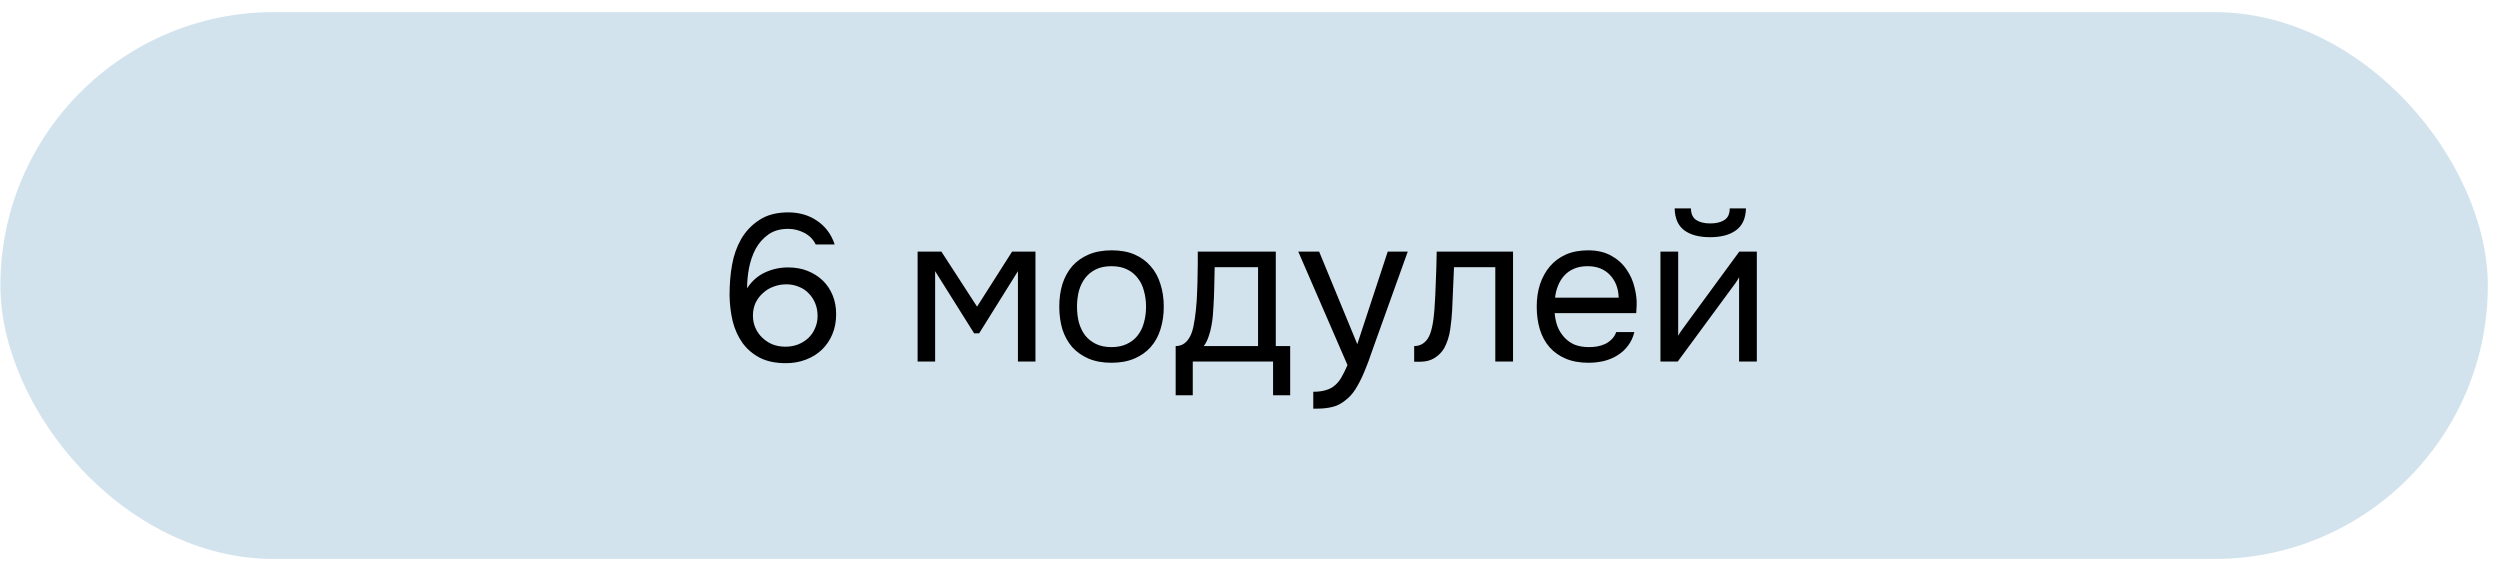
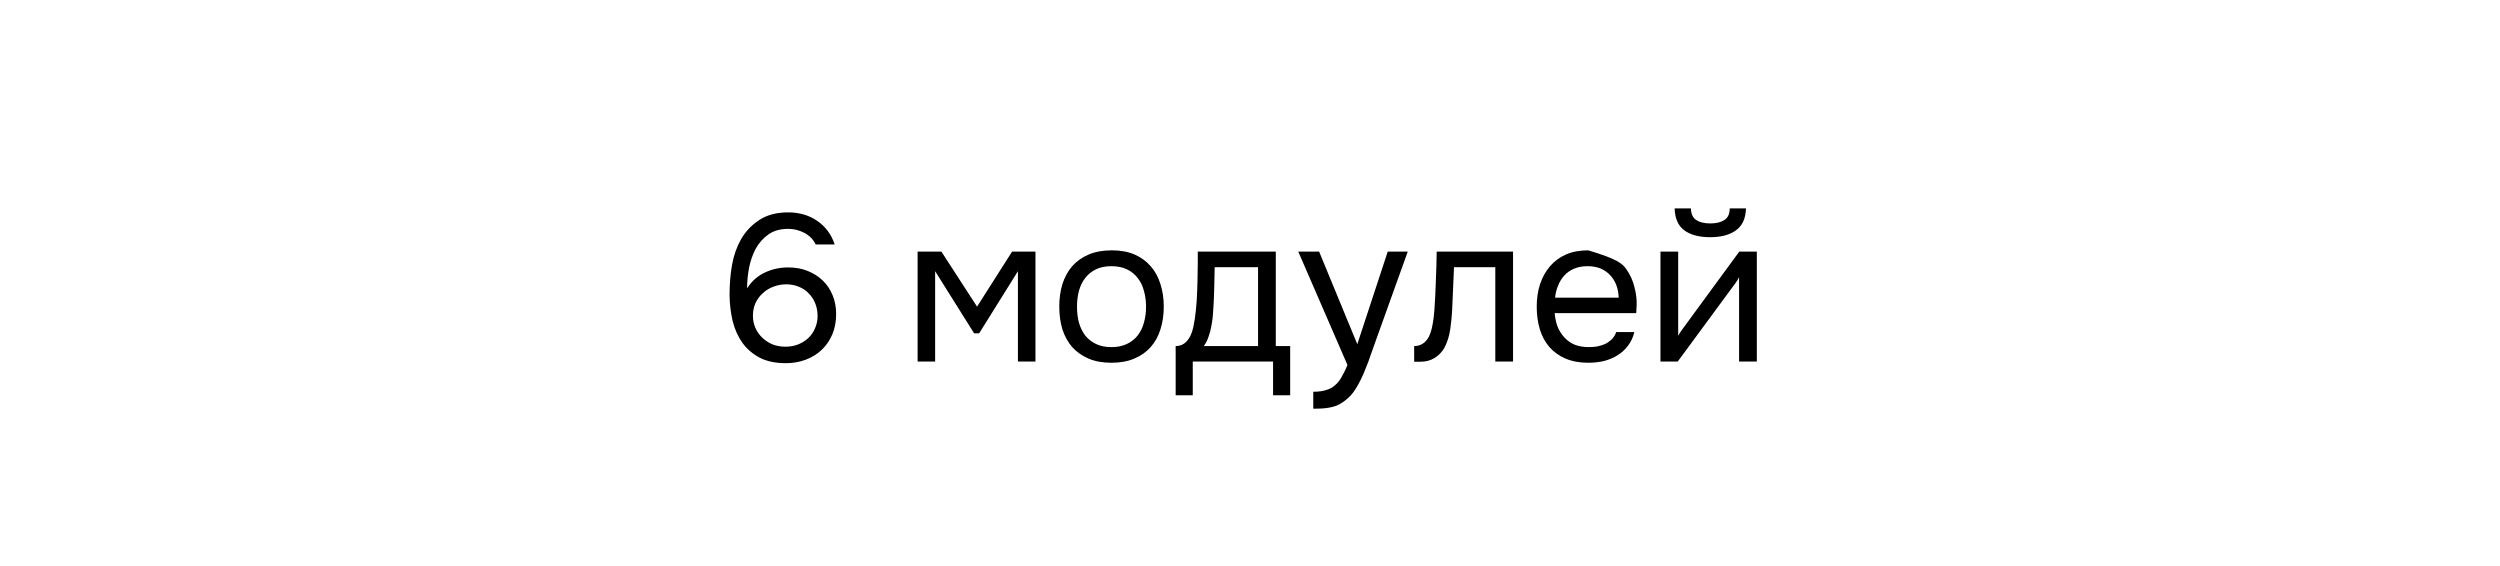
<svg xmlns="http://www.w3.org/2000/svg" width="181" height="41" viewBox="0 0 181 41" fill="none">
-   <rect x="0.028" y="0.877" width="180.09" height="39.592" rx="19.796" fill="#9CC2D8" fill-opacity="0.46" />
-   <path d="M54.089 20.872C54.431 20.349 54.864 19.966 55.388 19.725C55.911 19.483 56.465 19.362 57.049 19.362C57.592 19.362 58.071 19.448 58.483 19.619C58.906 19.79 59.269 20.022 59.571 20.314C59.873 20.606 60.109 20.958 60.28 21.371C60.451 21.784 60.537 22.242 60.537 22.745C60.537 23.279 60.446 23.762 60.265 24.195C60.084 24.628 59.832 25 59.51 25.312C59.188 25.624 58.8 25.866 58.347 26.037C57.904 26.208 57.421 26.294 56.898 26.294C56.153 26.294 55.523 26.163 55.01 25.901C54.497 25.629 54.079 25.272 53.757 24.829C53.434 24.376 53.198 23.852 53.047 23.258C52.906 22.664 52.831 22.04 52.82 21.386C52.82 20.57 52.881 19.831 53.002 19.166C53.122 18.491 53.339 17.877 53.651 17.324C53.973 16.76 54.411 16.297 54.965 15.934C55.518 15.562 56.223 15.376 57.079 15.376C57.461 15.376 57.829 15.426 58.181 15.527C58.534 15.627 58.856 15.778 59.148 15.98C59.44 16.171 59.696 16.413 59.918 16.705C60.139 16.997 60.31 17.329 60.431 17.701H59.057C58.876 17.329 58.599 17.047 58.227 16.856C57.854 16.664 57.466 16.569 57.064 16.569C56.49 16.569 56.012 16.705 55.629 16.976C55.247 17.248 54.94 17.596 54.708 18.018C54.486 18.441 54.325 18.909 54.225 19.423C54.134 19.926 54.089 20.409 54.089 20.872ZM59.193 22.881C59.193 22.549 59.138 22.247 59.027 21.975C58.916 21.693 58.76 21.451 58.559 21.25C58.367 21.039 58.131 20.878 57.849 20.767C57.567 20.646 57.26 20.585 56.928 20.585C56.606 20.585 56.299 20.641 56.007 20.752C55.725 20.852 55.473 21.003 55.252 21.205C55.03 21.396 54.849 21.633 54.708 21.914C54.577 22.196 54.512 22.508 54.512 22.851C54.512 23.173 54.572 23.47 54.693 23.742C54.814 24.013 54.98 24.25 55.191 24.451C55.403 24.653 55.649 24.814 55.931 24.935C56.223 25.045 56.535 25.101 56.867 25.101C57.2 25.101 57.507 25.045 57.789 24.935C58.081 24.814 58.327 24.658 58.529 24.466C58.74 24.265 58.901 24.029 59.012 23.757C59.133 23.485 59.193 23.193 59.193 22.881ZM66.435 18.215H68.156L70.739 22.201L73.276 18.215H74.967V26.173H73.698V19.634L70.89 24.134H70.527L67.704 19.634V26.173H66.435V18.215ZM80.497 18.124C81.132 18.124 81.68 18.225 82.143 18.426C82.606 18.628 82.994 18.909 83.306 19.272C83.628 19.634 83.865 20.067 84.016 20.57C84.177 21.064 84.257 21.607 84.257 22.201C84.257 22.795 84.177 23.344 84.016 23.847C83.865 24.341 83.628 24.768 83.306 25.131C82.994 25.483 82.601 25.76 82.128 25.961C81.655 26.163 81.101 26.264 80.467 26.264C79.833 26.264 79.279 26.163 78.806 25.961C78.343 25.76 77.95 25.483 77.628 25.131C77.316 24.768 77.079 24.341 76.918 23.847C76.767 23.344 76.692 22.795 76.692 22.201C76.692 21.607 76.767 21.064 76.918 20.57C77.079 20.067 77.316 19.634 77.628 19.272C77.95 18.909 78.348 18.628 78.821 18.426C79.294 18.225 79.853 18.124 80.497 18.124ZM80.467 25.131C80.9 25.131 81.272 25.055 81.585 24.904C81.907 24.753 82.168 24.547 82.37 24.285C82.581 24.013 82.732 23.701 82.823 23.349C82.923 22.997 82.974 22.614 82.974 22.201C82.974 21.799 82.923 21.421 82.823 21.069C82.732 20.706 82.581 20.394 82.37 20.133C82.168 19.861 81.907 19.649 81.585 19.498C81.272 19.347 80.9 19.272 80.467 19.272C80.034 19.272 79.662 19.347 79.35 19.498C79.037 19.649 78.776 19.861 78.564 20.133C78.363 20.394 78.212 20.706 78.111 21.069C78.021 21.421 77.975 21.799 77.975 22.201C77.975 22.614 78.021 22.997 78.111 23.349C78.212 23.701 78.363 24.013 78.564 24.285C78.776 24.547 79.037 24.753 79.35 24.904C79.662 25.055 80.034 25.131 80.467 25.131ZM86.704 19.966C86.714 19.674 86.719 19.383 86.719 19.09C86.719 18.799 86.719 18.507 86.719 18.215H92.367V25.055H93.409V28.619H92.17V26.173H86.356V28.619H85.118V25.055C85.521 25.055 85.838 24.874 86.07 24.512C86.21 24.31 86.321 24.023 86.402 23.651C86.482 23.268 86.543 22.866 86.583 22.443C86.633 21.98 86.663 21.522 86.674 21.069C86.694 20.606 86.704 20.238 86.704 19.966ZM91.083 19.347H87.942C87.932 19.77 87.922 20.243 87.912 20.767C87.902 21.29 87.882 21.779 87.852 22.232C87.841 22.433 87.826 22.654 87.806 22.896C87.786 23.128 87.751 23.369 87.7 23.621C87.66 23.862 87.595 24.109 87.504 24.361C87.424 24.612 87.308 24.844 87.157 25.055H91.083V19.347ZM100.472 18.215H101.922L99.672 24.482C99.551 24.804 99.42 25.171 99.279 25.584C99.148 25.987 98.998 26.389 98.826 26.792C98.665 27.205 98.479 27.592 98.268 27.955C98.066 28.317 97.84 28.609 97.588 28.831C97.216 29.163 96.858 29.369 96.516 29.45C96.174 29.54 95.786 29.586 95.353 29.586H95.081V28.363C95.444 28.363 95.751 28.322 96.002 28.242C96.254 28.171 96.471 28.055 96.652 27.894C96.843 27.733 97.004 27.532 97.135 27.29C97.276 27.049 97.417 26.762 97.558 26.43L93.994 18.215H95.504L98.268 24.919L100.472 18.215ZM103.851 22.443C103.901 21.718 103.936 21.013 103.956 20.329C103.986 19.644 104.007 18.939 104.017 18.215H109.544V26.173H108.26V19.347H105.27L105.134 22.473C105.114 22.876 105.069 23.329 104.998 23.832C104.928 24.336 104.782 24.794 104.56 25.206C104.389 25.498 104.158 25.735 103.866 25.916C103.574 26.097 103.236 26.188 102.854 26.188H102.386V25.055C102.788 25.055 103.111 24.884 103.352 24.542C103.493 24.341 103.604 24.049 103.684 23.666C103.765 23.284 103.82 22.876 103.851 22.443ZM112.557 22.669C112.587 23.022 112.658 23.349 112.769 23.651C112.89 23.943 113.051 24.2 113.252 24.421C113.453 24.643 113.7 24.819 113.992 24.95C114.294 25.07 114.641 25.131 115.034 25.131C115.225 25.131 115.421 25.116 115.623 25.086C115.834 25.045 116.03 24.985 116.212 24.904C116.393 24.814 116.554 24.698 116.695 24.557C116.836 24.416 116.942 24.245 117.012 24.044H118.326C118.235 24.426 118.079 24.758 117.858 25.04C117.646 25.322 117.39 25.554 117.088 25.735C116.796 25.916 116.468 26.052 116.106 26.143C115.744 26.223 115.376 26.264 115.004 26.264C114.369 26.264 113.816 26.163 113.343 25.961C112.879 25.76 112.492 25.483 112.18 25.131C111.868 24.768 111.636 24.341 111.485 23.847C111.334 23.344 111.259 22.795 111.259 22.201C111.259 21.607 111.339 21.064 111.5 20.57C111.671 20.067 111.913 19.634 112.225 19.272C112.537 18.909 112.92 18.628 113.373 18.426C113.826 18.225 114.364 18.124 114.989 18.124C115.623 18.124 116.171 18.25 116.635 18.502C117.098 18.753 117.47 19.085 117.752 19.498C118.034 19.901 118.23 20.339 118.341 20.812C118.462 21.285 118.512 21.723 118.492 22.126C118.492 22.216 118.487 22.307 118.477 22.398C118.477 22.488 118.472 22.579 118.462 22.669H112.557ZM117.193 21.552C117.173 20.878 116.962 20.329 116.559 19.906C116.156 19.483 115.618 19.272 114.943 19.272C114.571 19.272 114.244 19.332 113.962 19.453C113.68 19.574 113.443 19.74 113.252 19.951C113.061 20.163 112.91 20.409 112.799 20.691C112.688 20.963 112.618 21.25 112.587 21.552H117.193ZM123.826 16.176C124.249 16.176 124.586 16.096 124.838 15.934C125.1 15.773 125.231 15.492 125.231 15.089H126.408C126.388 15.814 126.147 16.342 125.684 16.674C125.231 17.007 124.606 17.173 123.811 17.173C123.016 17.173 122.392 17.007 121.939 16.674C121.496 16.342 121.264 15.814 121.244 15.089H122.422C122.432 15.492 122.563 15.773 122.814 15.934C123.066 16.096 123.403 16.176 123.826 16.176ZM121.47 26.173H120.217V18.215H121.501V24.315C121.571 24.174 121.667 24.023 121.788 23.862C121.908 23.691 122.004 23.56 122.074 23.47L125.925 18.215H127.194V26.173H125.91V20.072C125.83 20.223 125.739 20.369 125.638 20.51C125.548 20.641 125.462 20.757 125.382 20.857L121.47 26.173Z" fill="black" />
+   <path d="M54.089 20.872C54.431 20.349 54.864 19.966 55.388 19.725C55.911 19.483 56.465 19.362 57.049 19.362C57.592 19.362 58.071 19.448 58.483 19.619C58.906 19.79 59.269 20.022 59.571 20.314C59.873 20.606 60.109 20.958 60.28 21.371C60.451 21.784 60.537 22.242 60.537 22.745C60.537 23.279 60.446 23.762 60.265 24.195C60.084 24.628 59.832 25 59.51 25.312C59.188 25.624 58.8 25.866 58.347 26.037C57.904 26.208 57.421 26.294 56.898 26.294C56.153 26.294 55.523 26.163 55.01 25.901C54.497 25.629 54.079 25.272 53.757 24.829C53.434 24.376 53.198 23.852 53.047 23.258C52.906 22.664 52.831 22.04 52.82 21.386C52.82 20.57 52.881 19.831 53.002 19.166C53.122 18.491 53.339 17.877 53.651 17.324C53.973 16.76 54.411 16.297 54.965 15.934C55.518 15.562 56.223 15.376 57.079 15.376C57.461 15.376 57.829 15.426 58.181 15.527C58.534 15.627 58.856 15.778 59.148 15.98C59.44 16.171 59.696 16.413 59.918 16.705C60.139 16.997 60.31 17.329 60.431 17.701H59.057C58.876 17.329 58.599 17.047 58.227 16.856C57.854 16.664 57.466 16.569 57.064 16.569C56.49 16.569 56.012 16.705 55.629 16.976C55.247 17.248 54.94 17.596 54.708 18.018C54.486 18.441 54.325 18.909 54.225 19.423C54.134 19.926 54.089 20.409 54.089 20.872ZM59.193 22.881C59.193 22.549 59.138 22.247 59.027 21.975C58.916 21.693 58.76 21.451 58.559 21.25C58.367 21.039 58.131 20.878 57.849 20.767C57.567 20.646 57.26 20.585 56.928 20.585C56.606 20.585 56.299 20.641 56.007 20.752C55.725 20.852 55.473 21.003 55.252 21.205C55.03 21.396 54.849 21.633 54.708 21.914C54.577 22.196 54.512 22.508 54.512 22.851C54.512 23.173 54.572 23.47 54.693 23.742C54.814 24.013 54.98 24.25 55.191 24.451C55.403 24.653 55.649 24.814 55.931 24.935C56.223 25.045 56.535 25.101 56.867 25.101C57.2 25.101 57.507 25.045 57.789 24.935C58.081 24.814 58.327 24.658 58.529 24.466C58.74 24.265 58.901 24.029 59.012 23.757C59.133 23.485 59.193 23.193 59.193 22.881ZM66.435 18.215H68.156L70.739 22.201L73.276 18.215H74.967V26.173H73.698V19.634L70.89 24.134H70.527L67.704 19.634V26.173H66.435V18.215ZM80.497 18.124C81.132 18.124 81.68 18.225 82.143 18.426C82.606 18.628 82.994 18.909 83.306 19.272C83.628 19.634 83.865 20.067 84.016 20.57C84.177 21.064 84.257 21.607 84.257 22.201C84.257 22.795 84.177 23.344 84.016 23.847C83.865 24.341 83.628 24.768 83.306 25.131C82.994 25.483 82.601 25.76 82.128 25.961C81.655 26.163 81.101 26.264 80.467 26.264C79.833 26.264 79.279 26.163 78.806 25.961C78.343 25.76 77.95 25.483 77.628 25.131C77.316 24.768 77.079 24.341 76.918 23.847C76.767 23.344 76.692 22.795 76.692 22.201C76.692 21.607 76.767 21.064 76.918 20.57C77.079 20.067 77.316 19.634 77.628 19.272C77.95 18.909 78.348 18.628 78.821 18.426C79.294 18.225 79.853 18.124 80.497 18.124ZM80.467 25.131C80.9 25.131 81.272 25.055 81.585 24.904C81.907 24.753 82.168 24.547 82.37 24.285C82.581 24.013 82.732 23.701 82.823 23.349C82.923 22.997 82.974 22.614 82.974 22.201C82.974 21.799 82.923 21.421 82.823 21.069C82.732 20.706 82.581 20.394 82.37 20.133C82.168 19.861 81.907 19.649 81.585 19.498C81.272 19.347 80.9 19.272 80.467 19.272C80.034 19.272 79.662 19.347 79.35 19.498C79.037 19.649 78.776 19.861 78.564 20.133C78.363 20.394 78.212 20.706 78.111 21.069C78.021 21.421 77.975 21.799 77.975 22.201C77.975 22.614 78.021 22.997 78.111 23.349C78.212 23.701 78.363 24.013 78.564 24.285C78.776 24.547 79.037 24.753 79.35 24.904C79.662 25.055 80.034 25.131 80.467 25.131ZM86.704 19.966C86.714 19.674 86.719 19.383 86.719 19.09C86.719 18.799 86.719 18.507 86.719 18.215H92.367V25.055H93.409V28.619H92.17V26.173H86.356V28.619H85.118V25.055C85.521 25.055 85.838 24.874 86.07 24.512C86.21 24.31 86.321 24.023 86.402 23.651C86.482 23.268 86.543 22.866 86.583 22.443C86.633 21.98 86.663 21.522 86.674 21.069C86.694 20.606 86.704 20.238 86.704 19.966ZM91.083 19.347H87.942C87.932 19.77 87.922 20.243 87.912 20.767C87.902 21.29 87.882 21.779 87.852 22.232C87.841 22.433 87.826 22.654 87.806 22.896C87.786 23.128 87.751 23.369 87.7 23.621C87.66 23.862 87.595 24.109 87.504 24.361C87.424 24.612 87.308 24.844 87.157 25.055H91.083V19.347ZM100.472 18.215H101.922L99.672 24.482C99.551 24.804 99.42 25.171 99.279 25.584C99.148 25.987 98.998 26.389 98.826 26.792C98.665 27.205 98.479 27.592 98.268 27.955C98.066 28.317 97.84 28.609 97.588 28.831C97.216 29.163 96.858 29.369 96.516 29.45C96.174 29.54 95.786 29.586 95.353 29.586H95.081V28.363C95.444 28.363 95.751 28.322 96.002 28.242C96.254 28.171 96.471 28.055 96.652 27.894C96.843 27.733 97.004 27.532 97.135 27.29C97.276 27.049 97.417 26.762 97.558 26.43L93.994 18.215H95.504L98.268 24.919L100.472 18.215ZM103.851 22.443C103.901 21.718 103.936 21.013 103.956 20.329C103.986 19.644 104.007 18.939 104.017 18.215H109.544V26.173H108.26V19.347H105.27L105.134 22.473C105.114 22.876 105.069 23.329 104.998 23.832C104.928 24.336 104.782 24.794 104.56 25.206C104.389 25.498 104.158 25.735 103.866 25.916C103.574 26.097 103.236 26.188 102.854 26.188H102.386V25.055C102.788 25.055 103.111 24.884 103.352 24.542C103.493 24.341 103.604 24.049 103.684 23.666C103.765 23.284 103.82 22.876 103.851 22.443ZM112.557 22.669C112.587 23.022 112.658 23.349 112.769 23.651C112.89 23.943 113.051 24.2 113.252 24.421C113.453 24.643 113.7 24.819 113.992 24.95C114.294 25.07 114.641 25.131 115.034 25.131C115.225 25.131 115.421 25.116 115.623 25.086C115.834 25.045 116.03 24.985 116.212 24.904C116.393 24.814 116.554 24.698 116.695 24.557C116.836 24.416 116.942 24.245 117.012 24.044H118.326C118.235 24.426 118.079 24.758 117.858 25.04C117.646 25.322 117.39 25.554 117.088 25.735C116.796 25.916 116.468 26.052 116.106 26.143C115.744 26.223 115.376 26.264 115.004 26.264C114.369 26.264 113.816 26.163 113.343 25.961C112.879 25.76 112.492 25.483 112.18 25.131C111.868 24.768 111.636 24.341 111.485 23.847C111.334 23.344 111.259 22.795 111.259 22.201C111.259 21.607 111.339 21.064 111.5 20.57C111.671 20.067 111.913 19.634 112.225 19.272C112.537 18.909 112.92 18.628 113.373 18.426C113.826 18.225 114.364 18.124 114.989 18.124C117.098 18.753 117.47 19.085 117.752 19.498C118.034 19.901 118.23 20.339 118.341 20.812C118.462 21.285 118.512 21.723 118.492 22.126C118.492 22.216 118.487 22.307 118.477 22.398C118.477 22.488 118.472 22.579 118.462 22.669H112.557ZM117.193 21.552C117.173 20.878 116.962 20.329 116.559 19.906C116.156 19.483 115.618 19.272 114.943 19.272C114.571 19.272 114.244 19.332 113.962 19.453C113.68 19.574 113.443 19.74 113.252 19.951C113.061 20.163 112.91 20.409 112.799 20.691C112.688 20.963 112.618 21.25 112.587 21.552H117.193ZM123.826 16.176C124.249 16.176 124.586 16.096 124.838 15.934C125.1 15.773 125.231 15.492 125.231 15.089H126.408C126.388 15.814 126.147 16.342 125.684 16.674C125.231 17.007 124.606 17.173 123.811 17.173C123.016 17.173 122.392 17.007 121.939 16.674C121.496 16.342 121.264 15.814 121.244 15.089H122.422C122.432 15.492 122.563 15.773 122.814 15.934C123.066 16.096 123.403 16.176 123.826 16.176ZM121.47 26.173H120.217V18.215H121.501V24.315C121.571 24.174 121.667 24.023 121.788 23.862C121.908 23.691 122.004 23.56 122.074 23.47L125.925 18.215H127.194V26.173H125.91V20.072C125.83 20.223 125.739 20.369 125.638 20.51C125.548 20.641 125.462 20.757 125.382 20.857L121.47 26.173Z" fill="black" />
</svg>